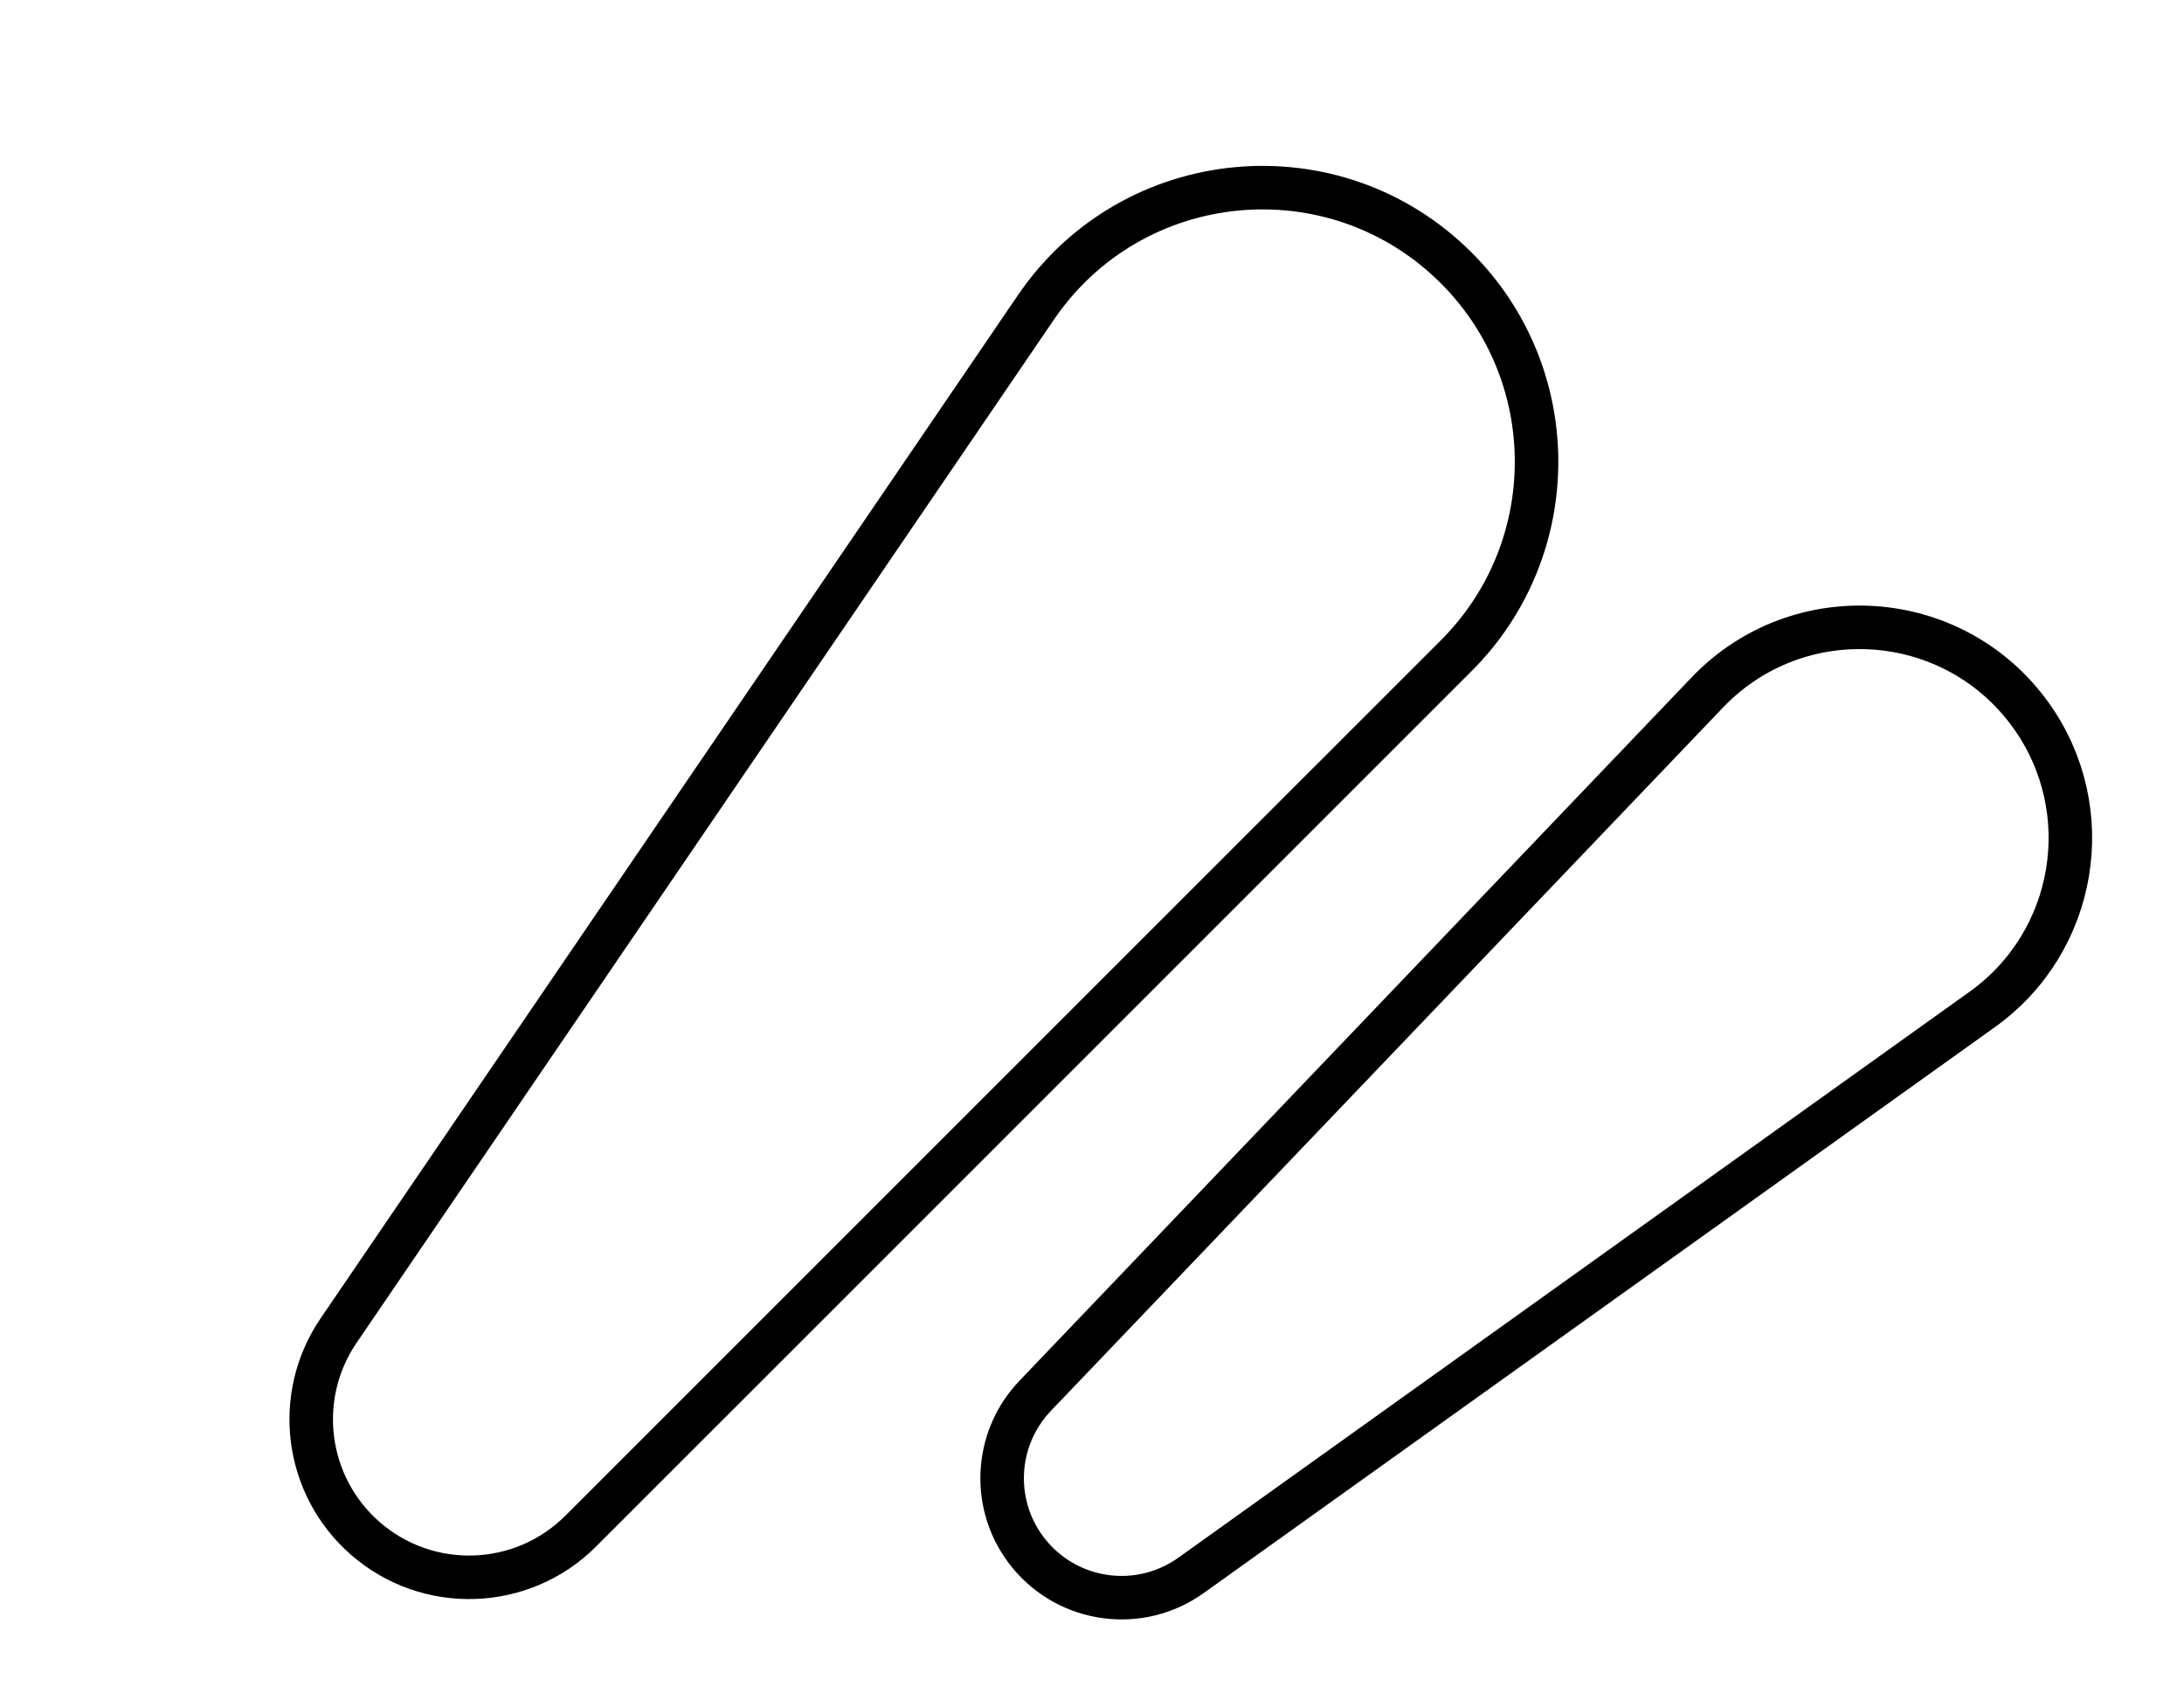
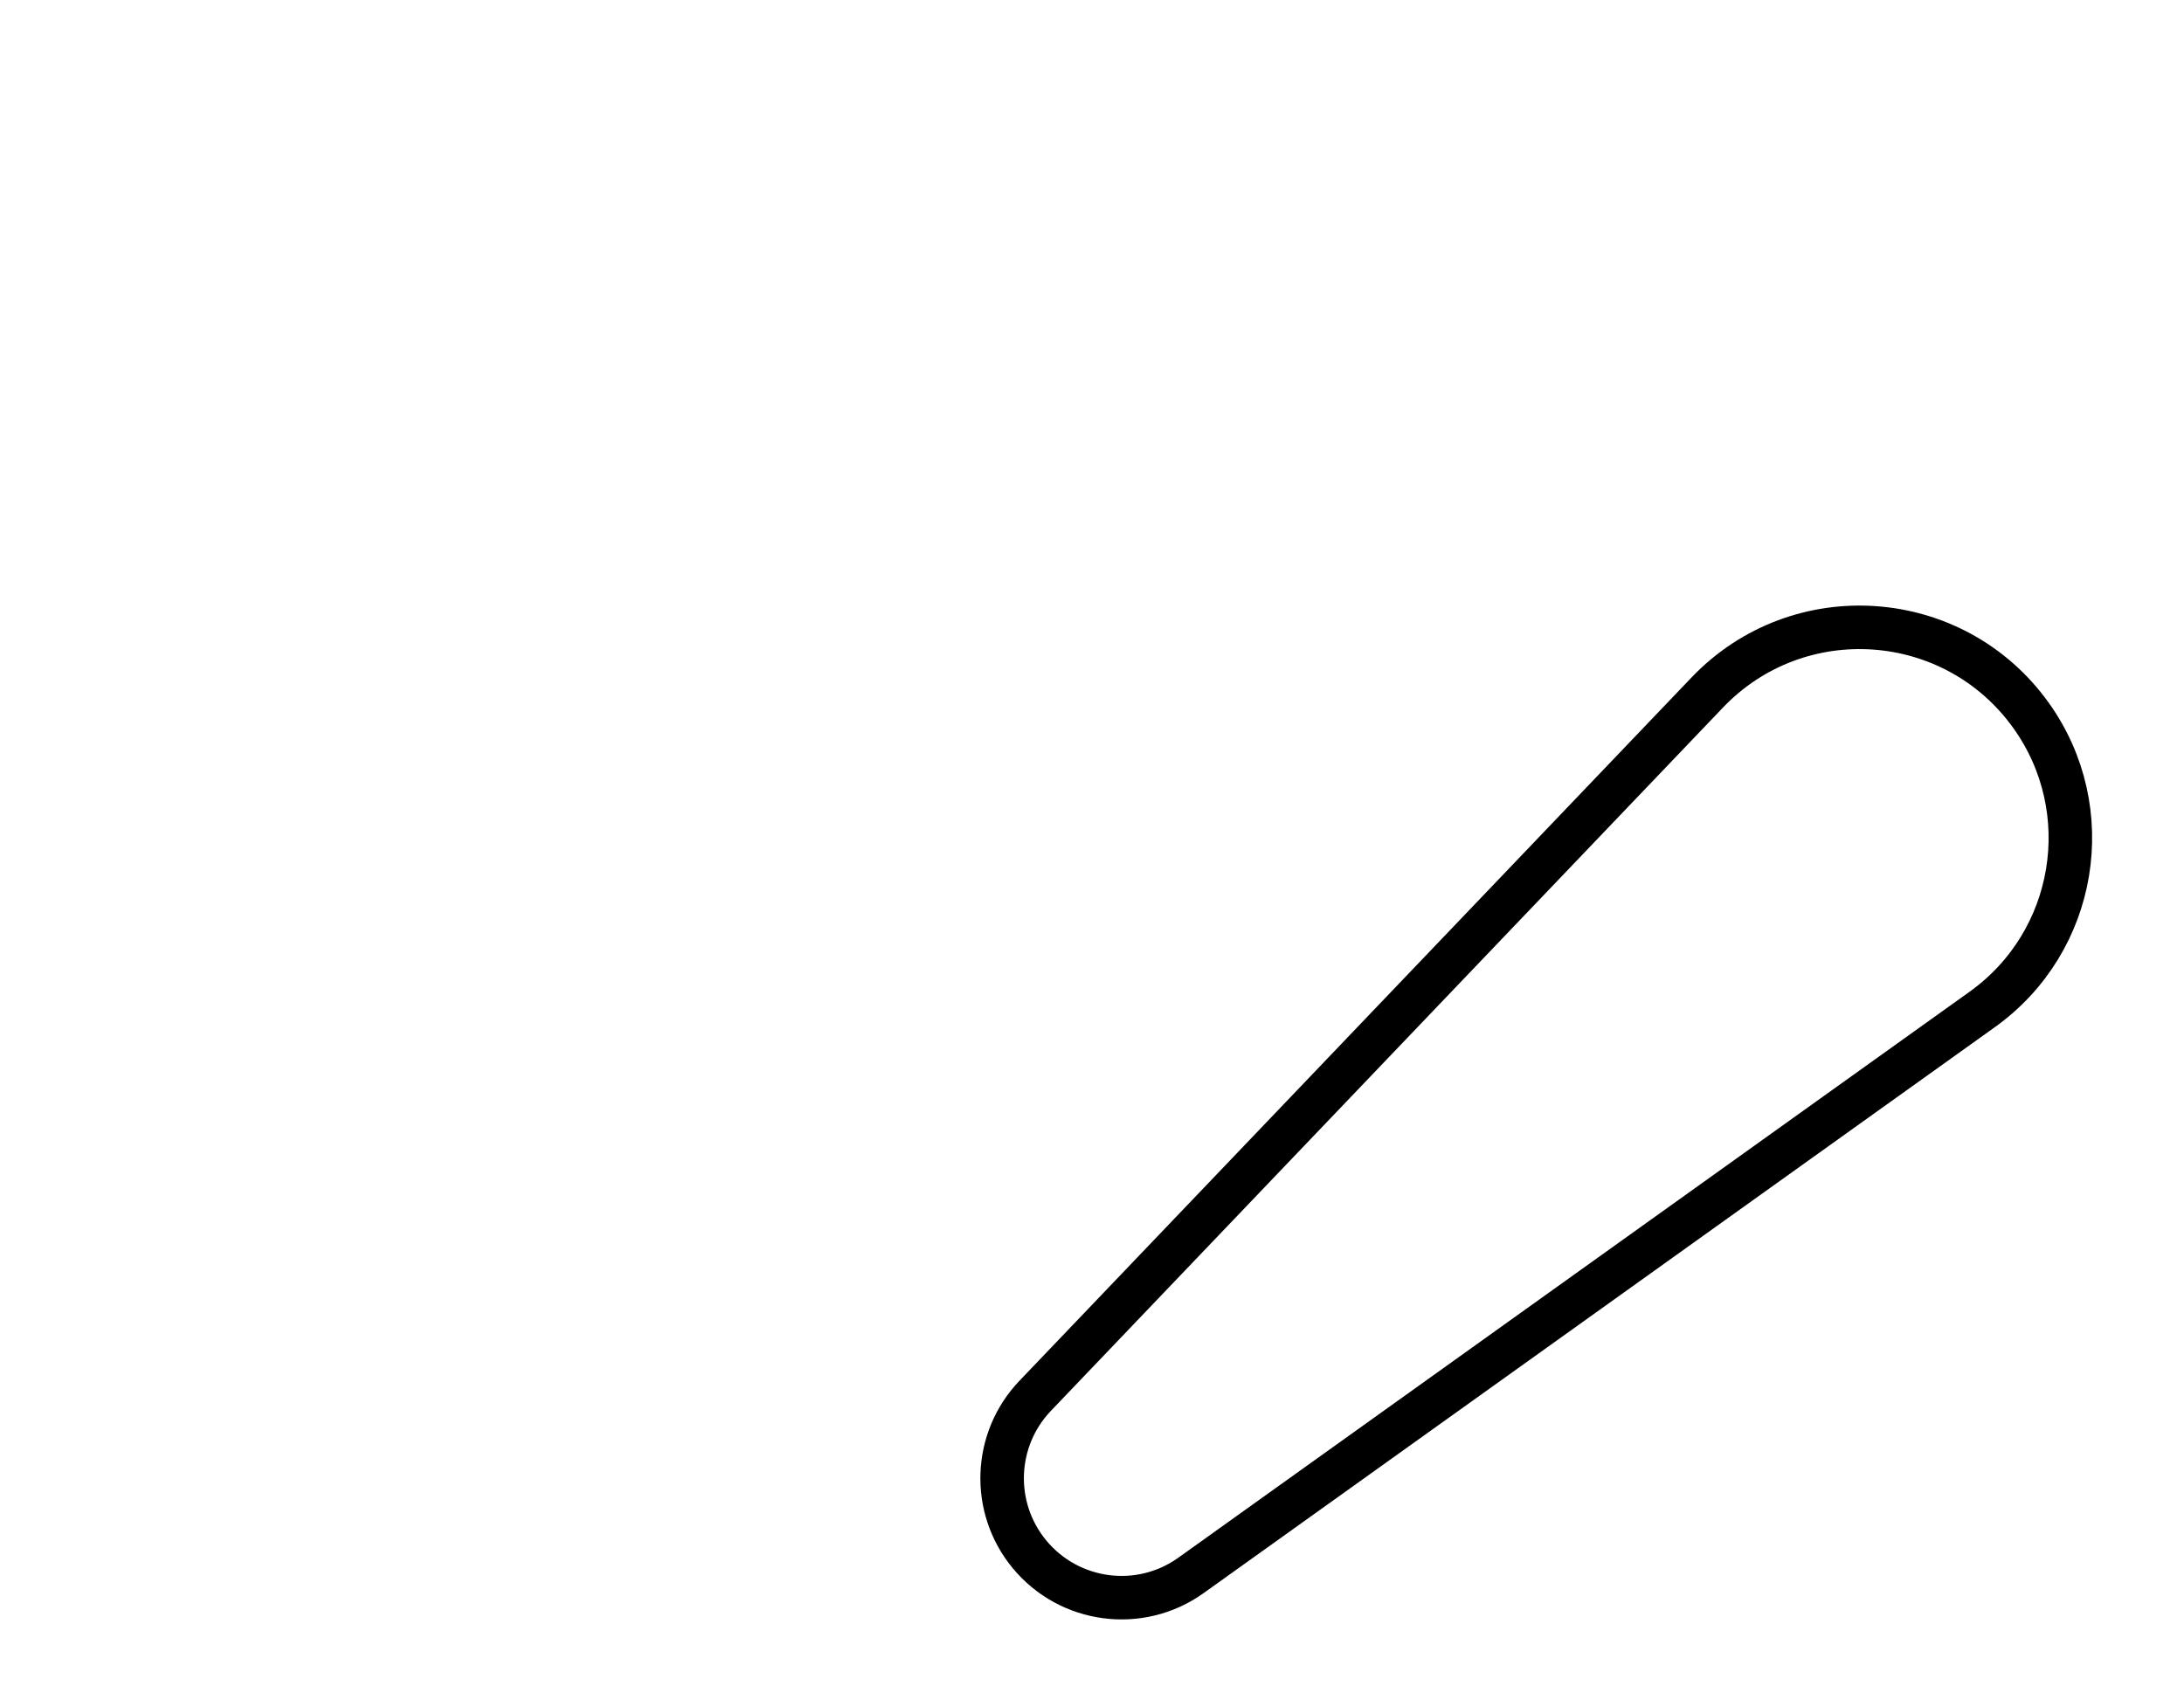
<svg xmlns="http://www.w3.org/2000/svg" fill="none" viewBox="0 0 40 31" height="31" width="40">
-   <path stroke-width="0.797" stroke="black" d="M6.69 28.176C5.587 27.213 5.378 25.578 6.202 24.369L18.973 5.63C20.745 3.029 24.446 2.682 26.672 4.908C28.632 6.868 28.632 10.047 26.672 12.008L10.637 28.042C9.561 29.118 7.836 29.176 6.69 28.176Z" />
  <path stroke-width="0.797" stroke="black" d="M18.852 28.464C18.149 27.61 18.195 26.364 18.96 25.564L31.269 12.683C32.941 10.934 35.791 11.136 37.199 13.104C38.438 14.837 38.038 17.248 36.305 18.488L21.813 28.854C20.878 29.523 19.584 29.353 18.852 28.464Z" />
</svg>